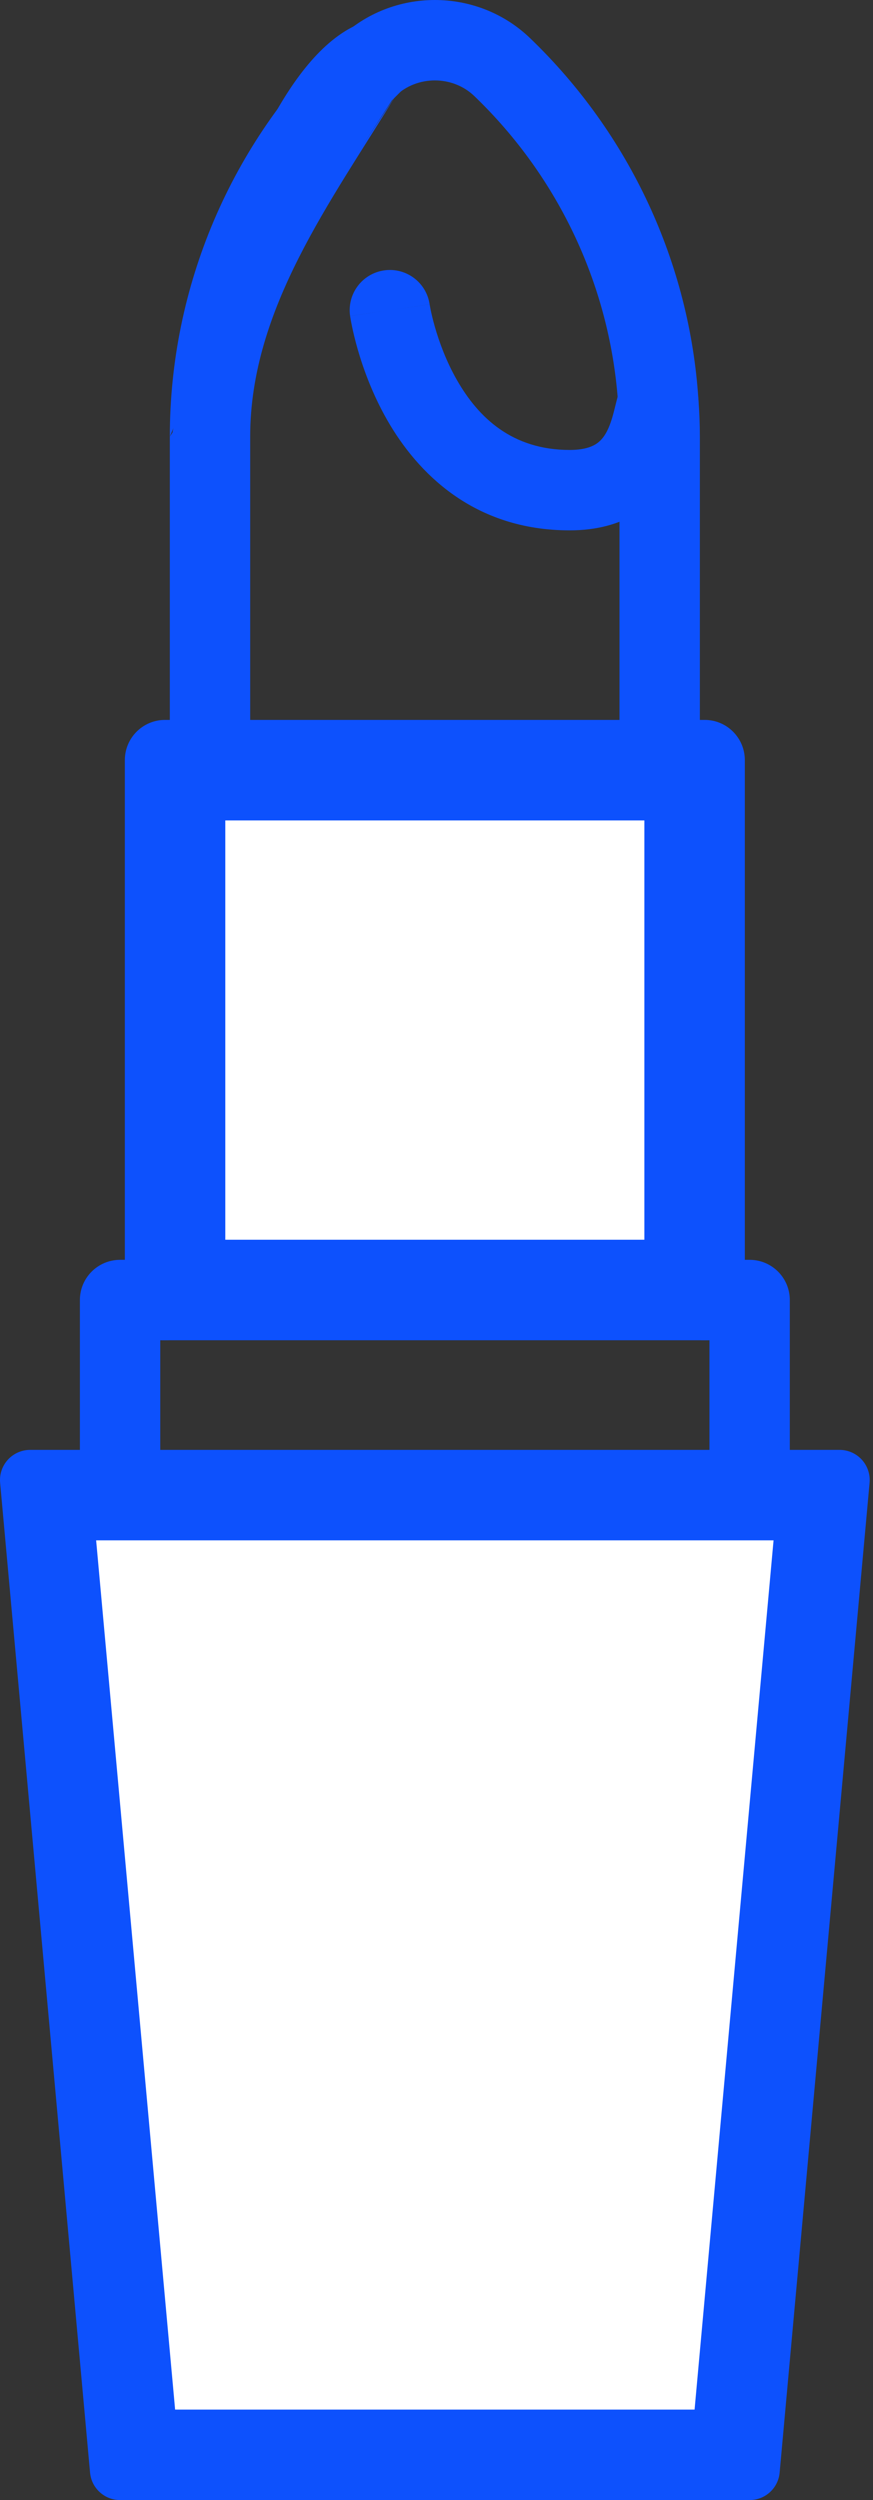
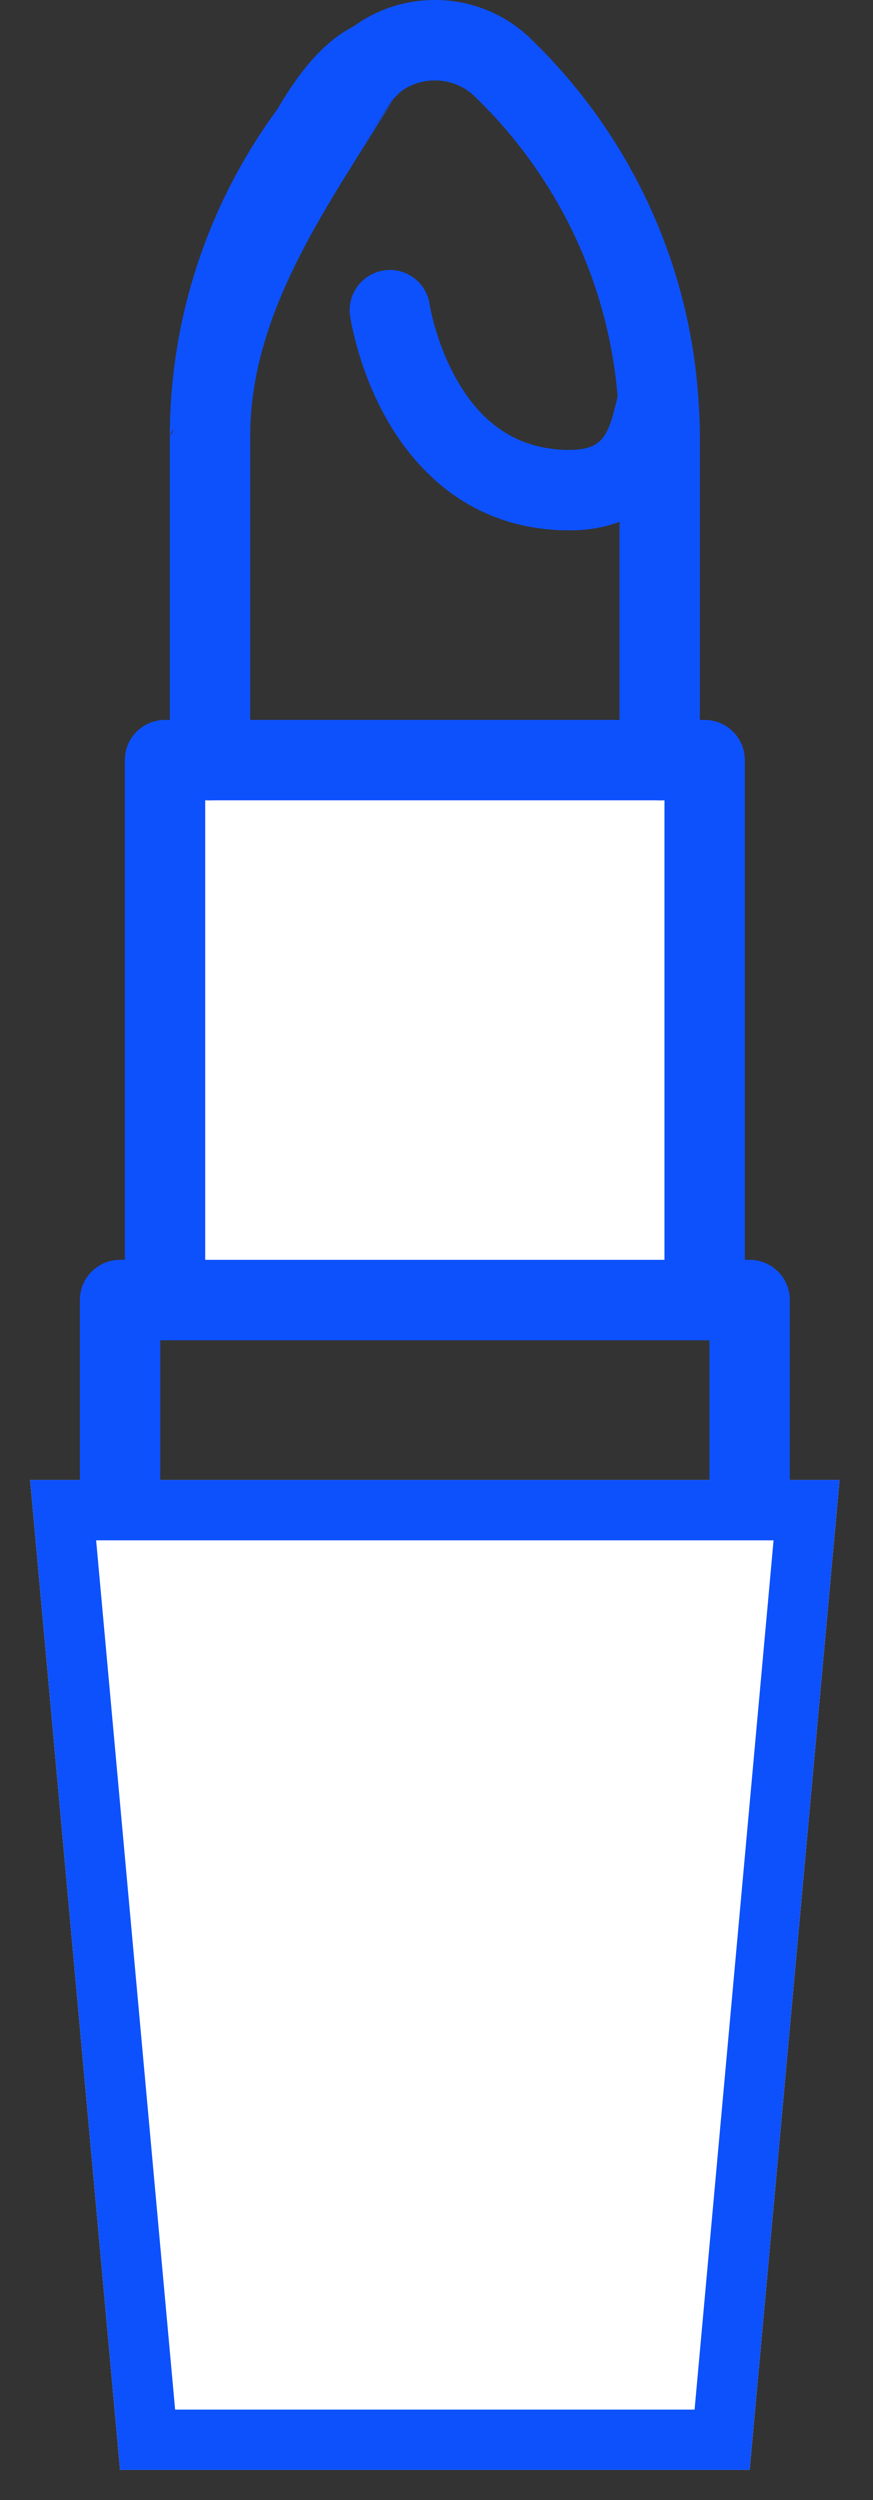
<svg xmlns="http://www.w3.org/2000/svg" width="87" height="249" viewBox="0 0 87 249" fill="none">
  <rect x="0" y="0" width="87" height="249" fill="#333333" stroke="none" />
  <path d="M83.667 147.407L74.705 245.997H11.966L3.003 147.407H83.667Z" fill="white" />
  <path fill-rule="evenodd" clip-rule="evenodd" d="M83.667 147.407H3.003L11.966 245.997H74.705L83.667 147.407ZM77.09 153.414H9.581L17.452 239.99H69.219L77.09 153.414Z" fill="#0D51FD" />
  <path d="M70.223 75.706V129.482H16.447V75.706H70.223Z" fill="white" />
-   <path fill-rule="evenodd" clip-rule="evenodd" d="M64.216 123.475V81.713H22.453V123.475H64.216ZM70.223 75.706H16.447V129.482H70.223V75.706Z" fill="#0D51FD" />
-   <path fill-rule="evenodd" clip-rule="evenodd" d="M0.786 145.382C1.355 144.759 2.16 144.404 3.003 144.404H83.667C84.511 144.404 85.316 144.759 85.885 145.382C86.454 146.005 86.735 146.839 86.659 147.679L77.696 246.269C77.555 247.816 76.258 249 74.705 249H11.966C10.413 249 9.116 247.816 8.975 246.269L0.012 147.679C-0.064 146.839 0.217 146.005 0.786 145.382ZM6.292 150.411L14.709 242.993H71.962L80.379 150.411H6.292Z" fill="#0D51FD" />
  <path fill-rule="evenodd" clip-rule="evenodd" d="M7.962 129.481C7.962 127.269 9.755 125.476 11.967 125.476H74.706C76.917 125.476 78.71 127.269 78.71 129.481V147.406C78.71 149.618 76.917 151.41 74.706 151.41C72.494 151.41 70.701 149.618 70.701 147.406V133.485H15.971V147.406C15.971 149.618 14.178 151.41 11.967 151.41C9.755 151.41 7.962 149.618 7.962 147.406V129.481Z" fill="#0D51FD" />
  <path fill-rule="evenodd" clip-rule="evenodd" d="M12.442 75.706C12.442 73.494 14.235 71.701 16.447 71.701H70.223C72.434 71.701 74.227 73.494 74.227 75.706V129.482C74.227 131.694 72.434 133.487 70.223 133.487C68.011 133.487 66.218 131.694 66.218 129.482V79.71H20.451V129.482C20.451 131.694 18.658 133.487 16.447 133.487C14.235 133.487 12.442 131.694 12.442 129.482V75.706Z" fill="#0D51FD" />
  <path fill-rule="evenodd" clip-rule="evenodd" d="M33.834 3.81C39.104 -1.269 47.563 -1.27 52.834 3.808C62.776 13.365 68.724 26.21 69.602 39.792C69.698 41.012 69.746 42.273 69.746 43.485V75.706C69.746 77.918 67.953 79.71 65.742 79.71C63.53 79.71 61.737 77.918 61.737 75.706V43.485C61.737 42.467 61.696 41.409 61.615 40.399L61.611 40.335C60.868 28.745 55.794 17.762 47.282 9.581L47.278 9.577C45.11 7.487 41.561 7.487 39.393 9.576M33.834 3.81C23.017 14.24 16.924 28.544 16.924 43.485L33.834 3.81ZM39.393 9.576C33.038 20.023 24.933 30.732 24.933 43.485V75.706C24.933 77.918 23.14 79.71 20.928 79.71C18.717 79.71 16.924 77.918 16.924 75.706V43.485" fill="#0D51FD" />
  <path d="M17.02 44.05C17.02 44.05 24.753 -2.265 41.047 2.002C44.43 2.888 41.047 8.009 41.047 8.009L39.045 10.011L17.02 44.05Z" fill="#0D51FD" />
  <path fill-rule="evenodd" clip-rule="evenodd" d="M38.279 26.93C40.467 26.612 42.499 28.129 42.816 30.318L38.853 30.893C42.816 30.318 42.816 30.317 42.816 30.315L42.816 30.312L42.815 30.308L42.814 30.305C42.814 30.305 42.815 30.309 42.816 30.316L42.832 30.41C42.848 30.502 42.876 30.653 42.917 30.855C43 31.259 43.138 31.858 43.347 32.587C43.771 34.06 44.465 35.982 45.544 37.866C47.678 41.593 51.04 44.814 56.779 44.814C58.18 44.814 58.944 44.504 59.365 44.243C59.796 43.976 60.137 43.594 60.434 43.051C60.747 42.477 60.969 41.802 61.17 41.024C61.22 40.833 61.266 40.646 61.315 40.448L61.322 40.418C61.367 40.237 61.417 40.032 61.468 39.839L61.473 39.819C61.552 39.517 61.738 38.806 62.096 38.154C63.159 36.215 65.593 35.505 67.532 36.568C69.385 37.584 70.116 39.852 69.249 41.744C69.24 41.776 69.229 41.817 69.215 41.869C69.181 41.999 69.144 42.149 69.093 42.356C69.045 42.552 68.988 42.787 68.923 43.038C68.665 44.029 68.248 45.452 67.463 46.889C66.662 48.357 65.446 49.899 63.58 51.053C61.705 52.214 59.432 52.823 56.779 52.823C47.191 52.823 41.59 47.081 38.593 41.845C37.106 39.248 36.193 36.688 35.65 34.8C35.377 33.849 35.191 33.048 35.073 32.471C35.013 32.183 34.97 31.949 34.941 31.779C34.926 31.694 34.914 31.625 34.906 31.572L34.896 31.507L34.892 31.484L34.891 31.475L34.891 31.471C34.89 31.469 34.89 31.468 38.853 30.893L34.89 31.468C34.573 29.279 36.09 27.247 38.279 26.93ZM42.814 30.305L42.814 30.305L42.814 30.305Z" fill="#0D51FD" />
</svg>